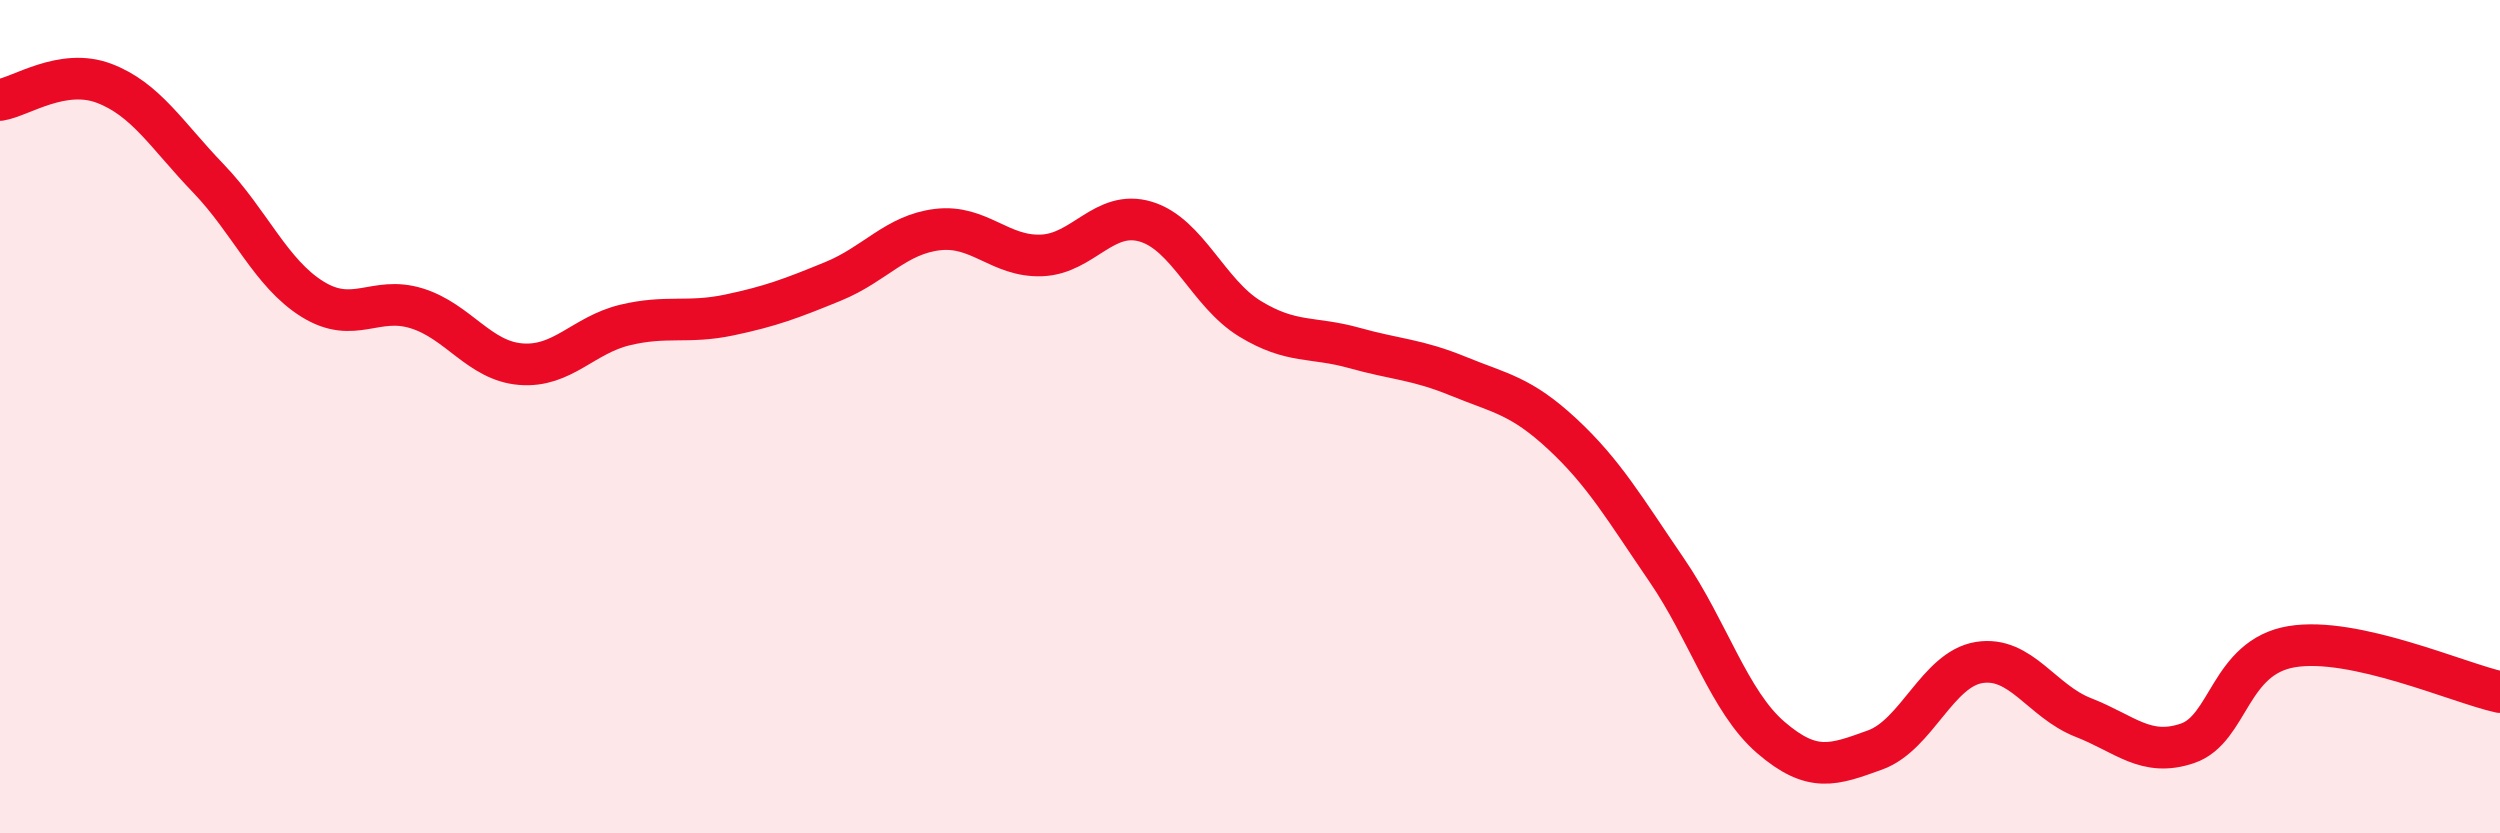
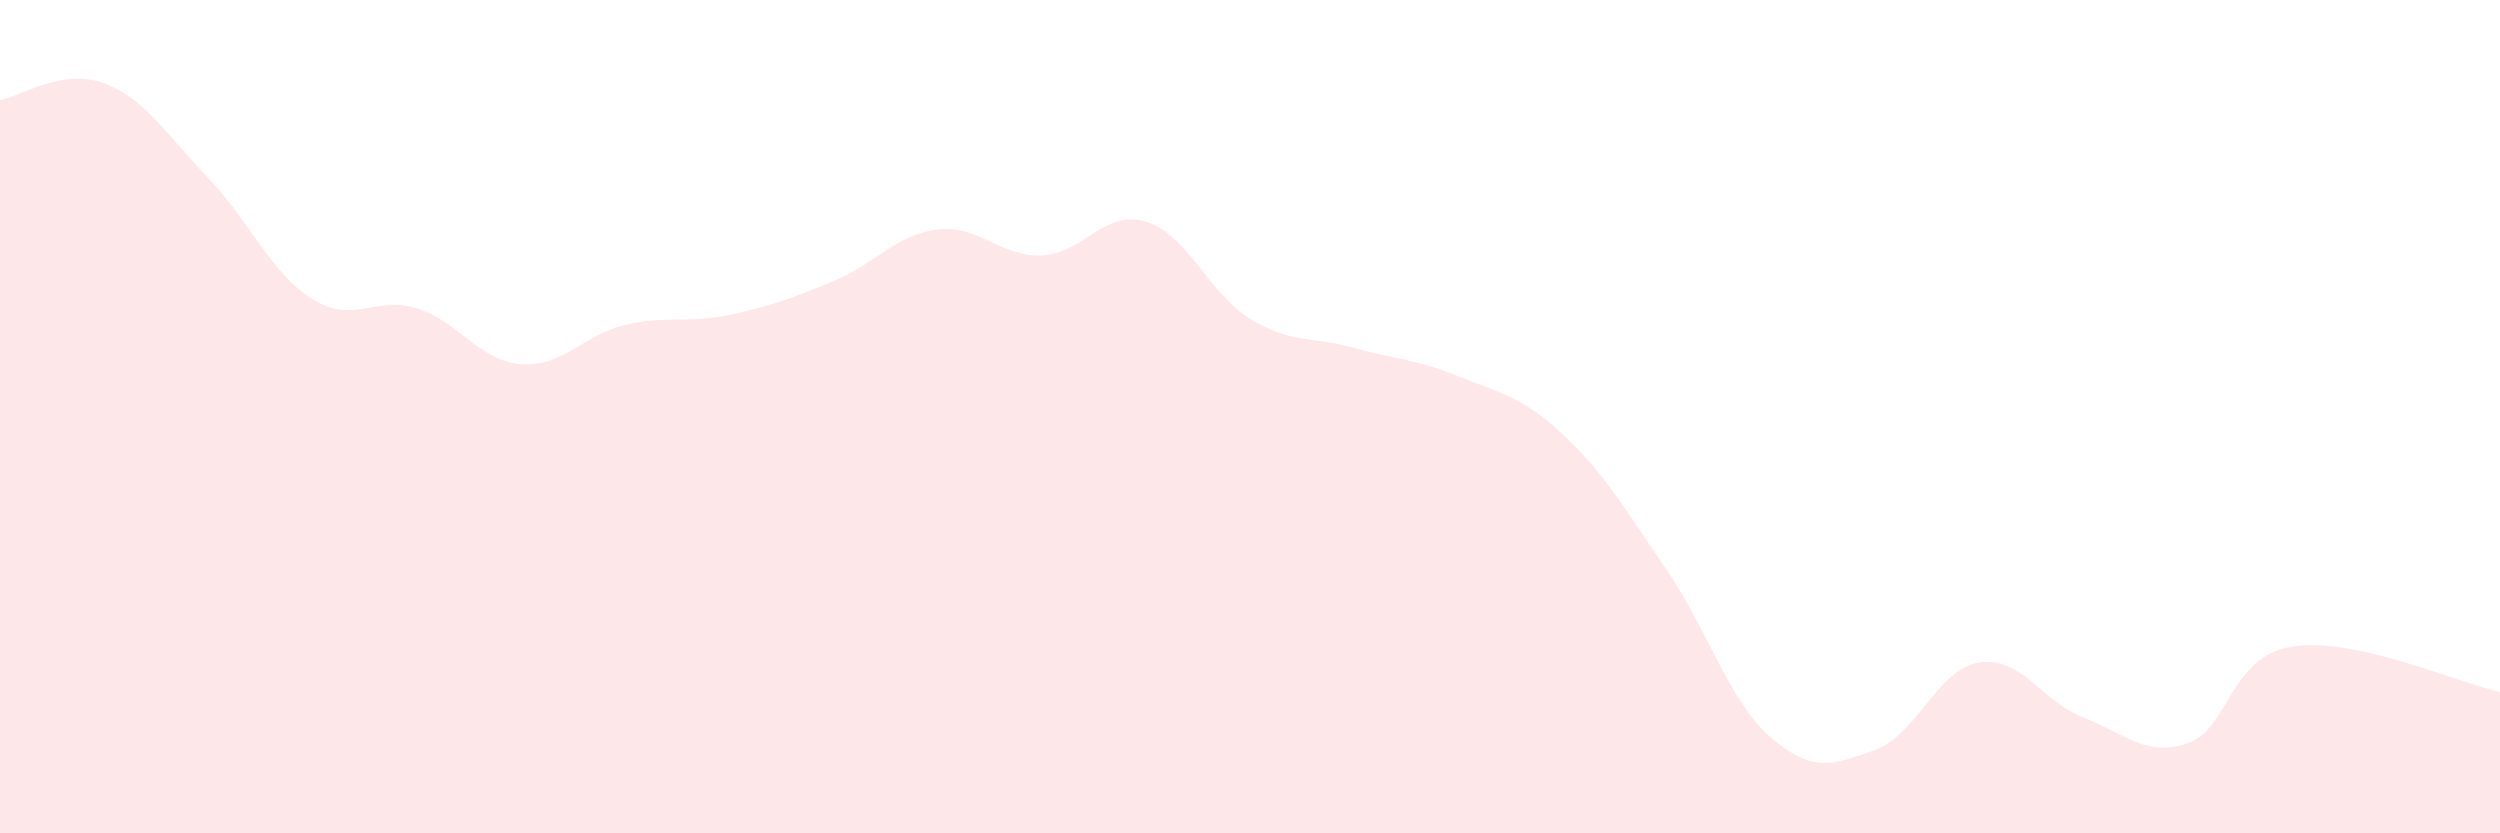
<svg xmlns="http://www.w3.org/2000/svg" width="60" height="20" viewBox="0 0 60 20">
  <path d="M 0,2.4 C 0.5,2.32 1.5,1.62 2.5,2 C 3.5,2.38 4,3.24 5,4.28 C 6,5.32 6.5,6.56 7.5,7.18 C 8.5,7.8 9,7.09 10,7.4 C 11,7.71 11.5,8.66 12.5,8.74 C 13.5,8.82 14,8.04 15,7.8 C 16,7.56 16.5,7.77 17.5,7.56 C 18.5,7.35 19,7.16 20,6.75 C 21,6.34 21.5,5.63 22.5,5.51 C 23.5,5.39 24,6.17 25,6.13 C 26,6.09 26.5,5.02 27.5,5.32 C 28.5,5.62 29,7.04 30,7.65 C 31,8.26 31.5,8.07 32.5,8.35 C 33.5,8.63 34,8.62 35,9.03 C 36,9.44 36.5,9.49 37.5,10.42 C 38.5,11.35 39,12.22 40,13.68 C 41,15.14 41.5,16.84 42.5,17.7 C 43.5,18.56 44,18.36 45,18 C 46,17.64 46.5,16.06 47.5,15.9 C 48.5,15.74 49,16.83 50,17.22 C 51,17.61 51.5,18.18 52.5,17.84 C 53.5,17.5 53.5,15.77 55,15.52 C 56.5,15.27 59,16.39 60,16.61L60 20L0 20Z" fill="#EB0A25" opacity="0.1" stroke-linecap="round" stroke-linejoin="round" />
-   <path d="M 0,2.4 C 0.5,2.32 1.5,1.62 2.5,2 C 3.5,2.38 4,3.24 5,4.28 C 6,5.32 6.5,6.56 7.5,7.18 C 8.5,7.8 9,7.09 10,7.4 C 11,7.71 11.5,8.66 12.5,8.74 C 13.5,8.82 14,8.04 15,7.8 C 16,7.56 16.5,7.77 17.5,7.56 C 18.5,7.35 19,7.16 20,6.75 C 21,6.34 21.5,5.63 22.5,5.51 C 23.5,5.39 24,6.17 25,6.13 C 26,6.09 26.5,5.02 27.5,5.32 C 28.5,5.62 29,7.04 30,7.65 C 31,8.26 31.5,8.07 32.5,8.35 C 33.5,8.63 34,8.62 35,9.03 C 36,9.44 36.5,9.49 37.5,10.42 C 38.5,11.35 39,12.22 40,13.68 C 41,15.14 41.5,16.84 42.5,17.7 C 43.5,18.56 44,18.36 45,18 C 46,17.64 46.5,16.06 47.5,15.9 C 48.5,15.74 49,16.83 50,17.22 C 51,17.61 51.5,18.18 52.5,17.84 C 53.5,17.5 53.5,15.77 55,15.52 C 56.5,15.27 59,16.39 60,16.61" stroke="#EB0A25" stroke-width="1" fill="none" stroke-linecap="round" stroke-linejoin="round" />
</svg>